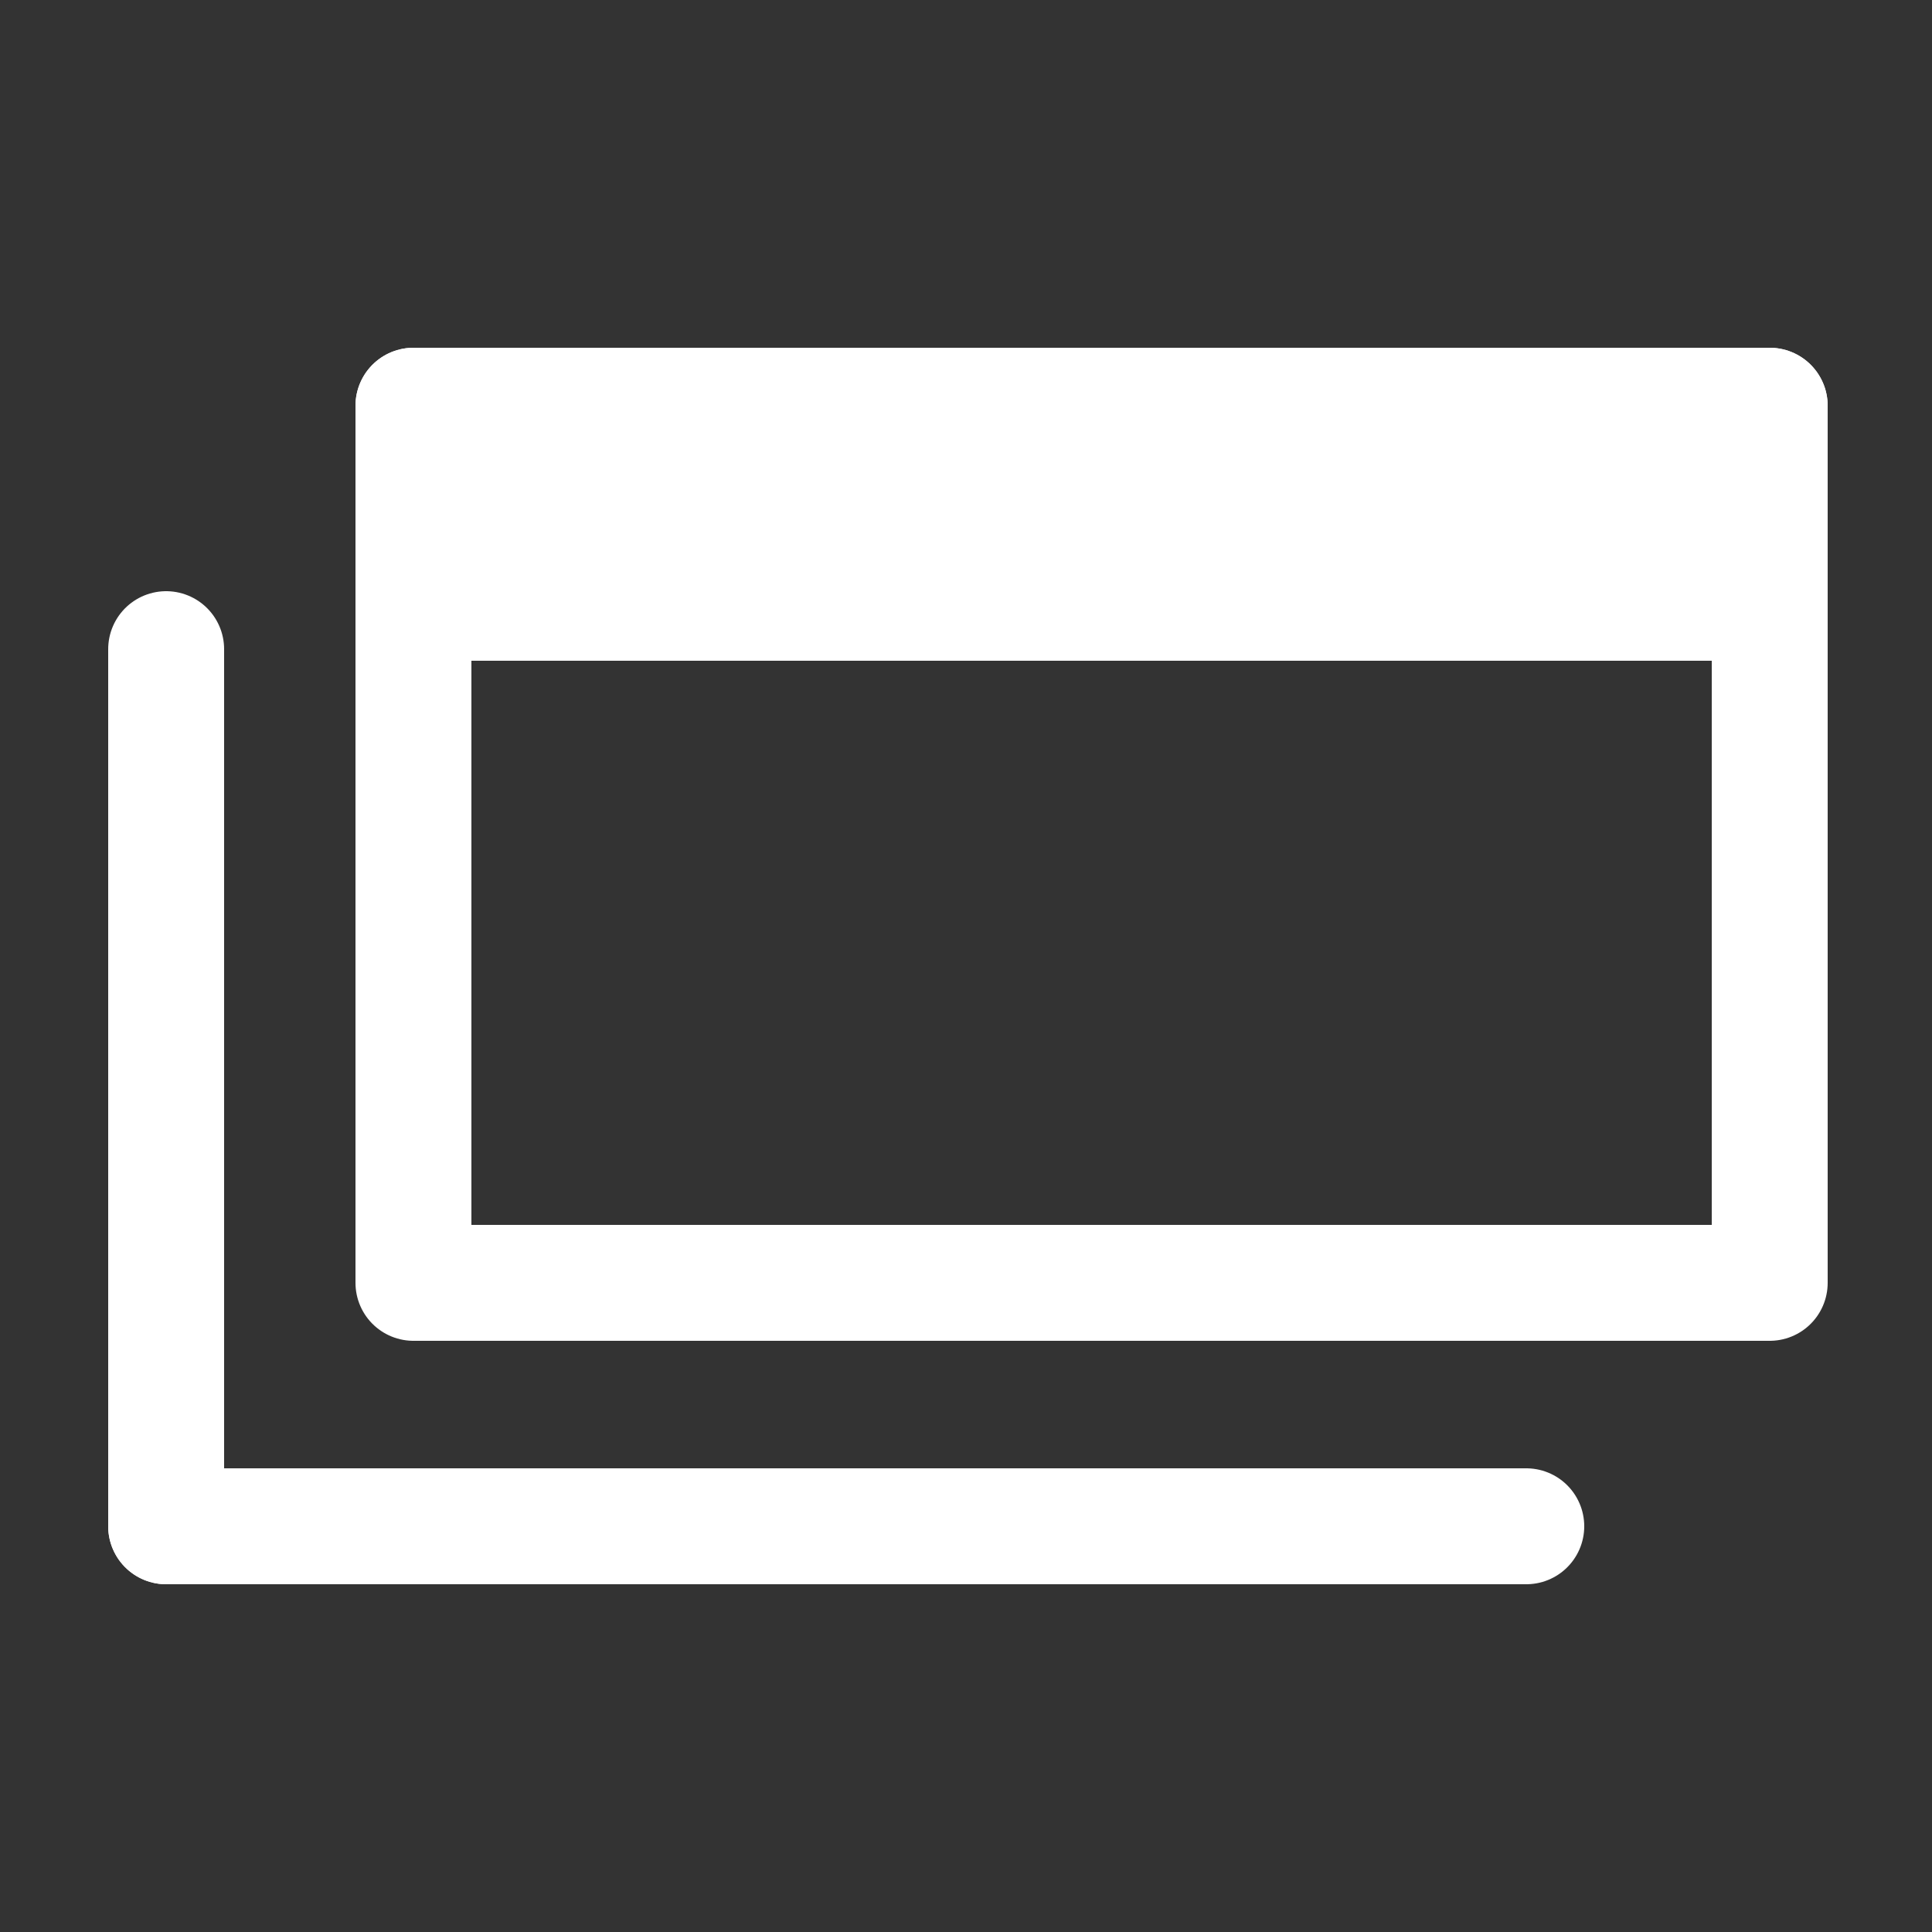
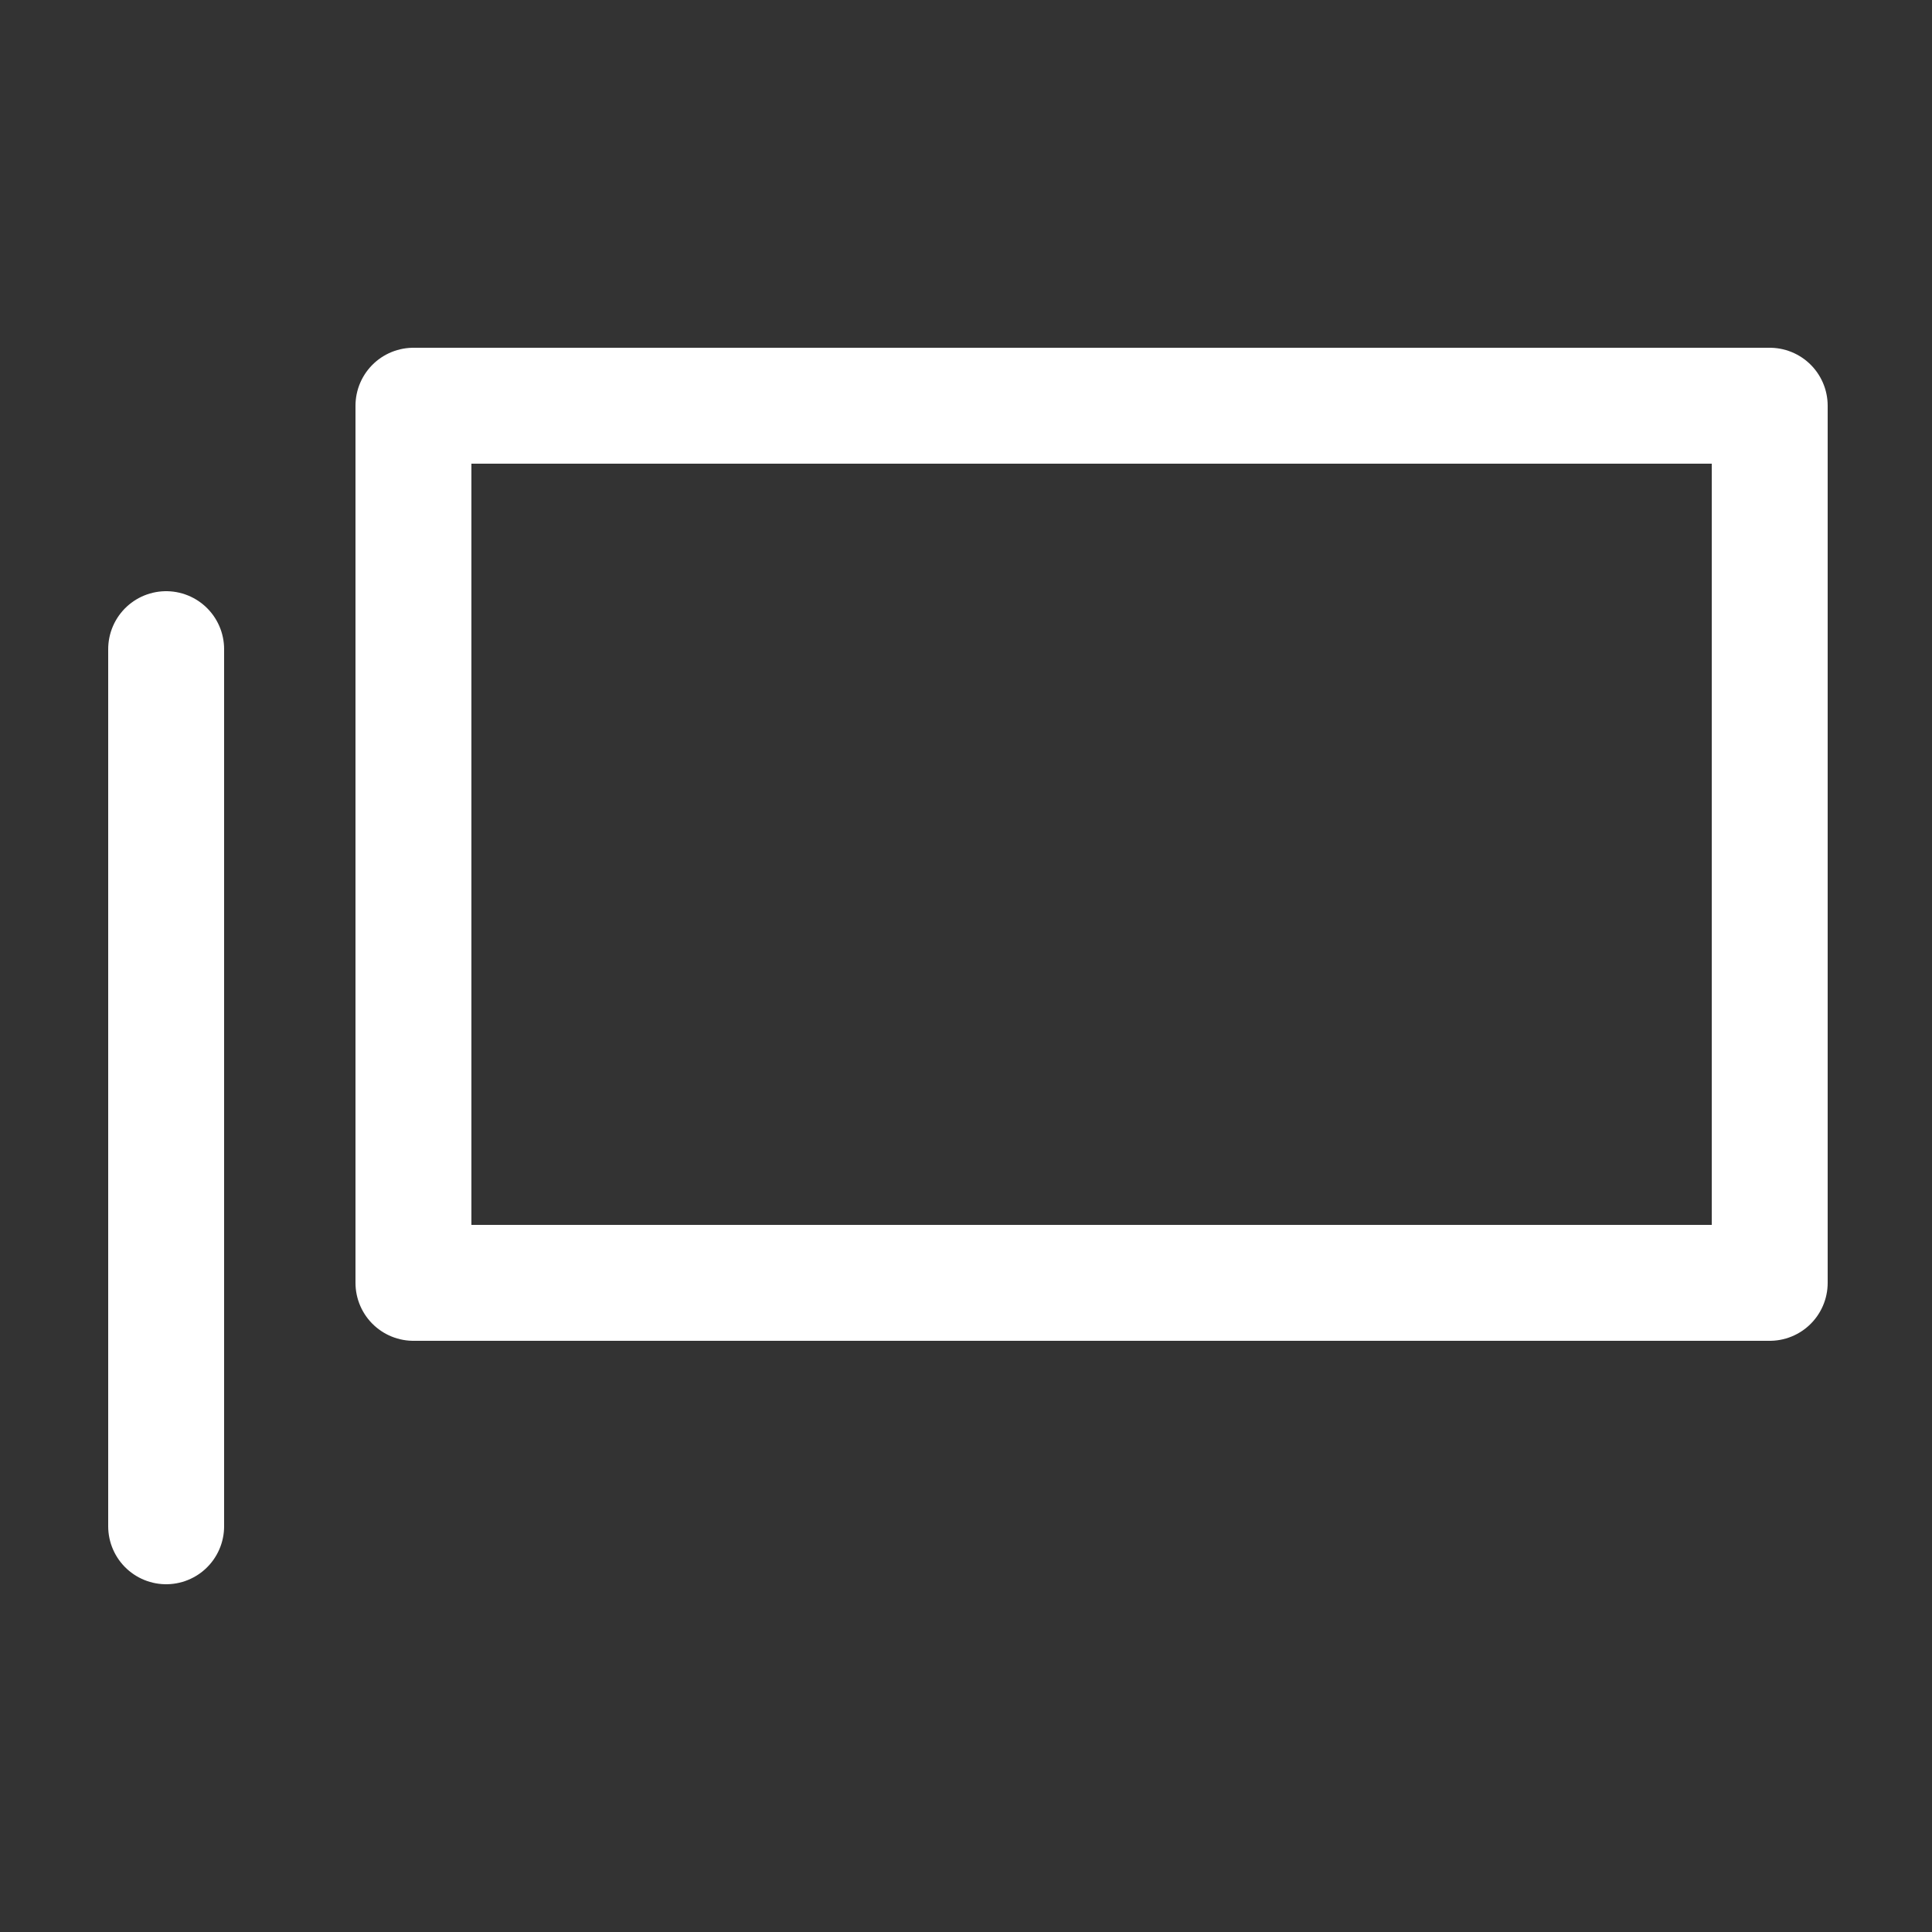
<svg xmlns="http://www.w3.org/2000/svg" id="_レイヤー_1" data-name="レイヤー_1" version="1.1" viewBox="0 0 50 50">
  <rect x="0" y="0" width="50" height="50" fill="#333333" stroke="none" />
  <defs>
    <style>
      .st0 {
        fill: #fff;
      }

      .st0, .st1 {
        stroke: #fff;
        stroke-linecap: round;
        stroke-linejoin: round;
        stroke-width: 3px;
      }

      .st1 {
        fill: none;
      }
    </style>
  </defs>
  <rect class="st1" x="10.7" y="10.5" width="35.1" height="22.7" />
  <line class="st1" x1="4.3" y1="16.8" x2="4.3" y2="39.5" />
-   <line class="st1" x1="4.3" y1="39.5" x2="39.5" y2="39.5" />
-   <rect class="st0" x="10.7" y="10.5" width="35.1" height="5.1" />
</svg>